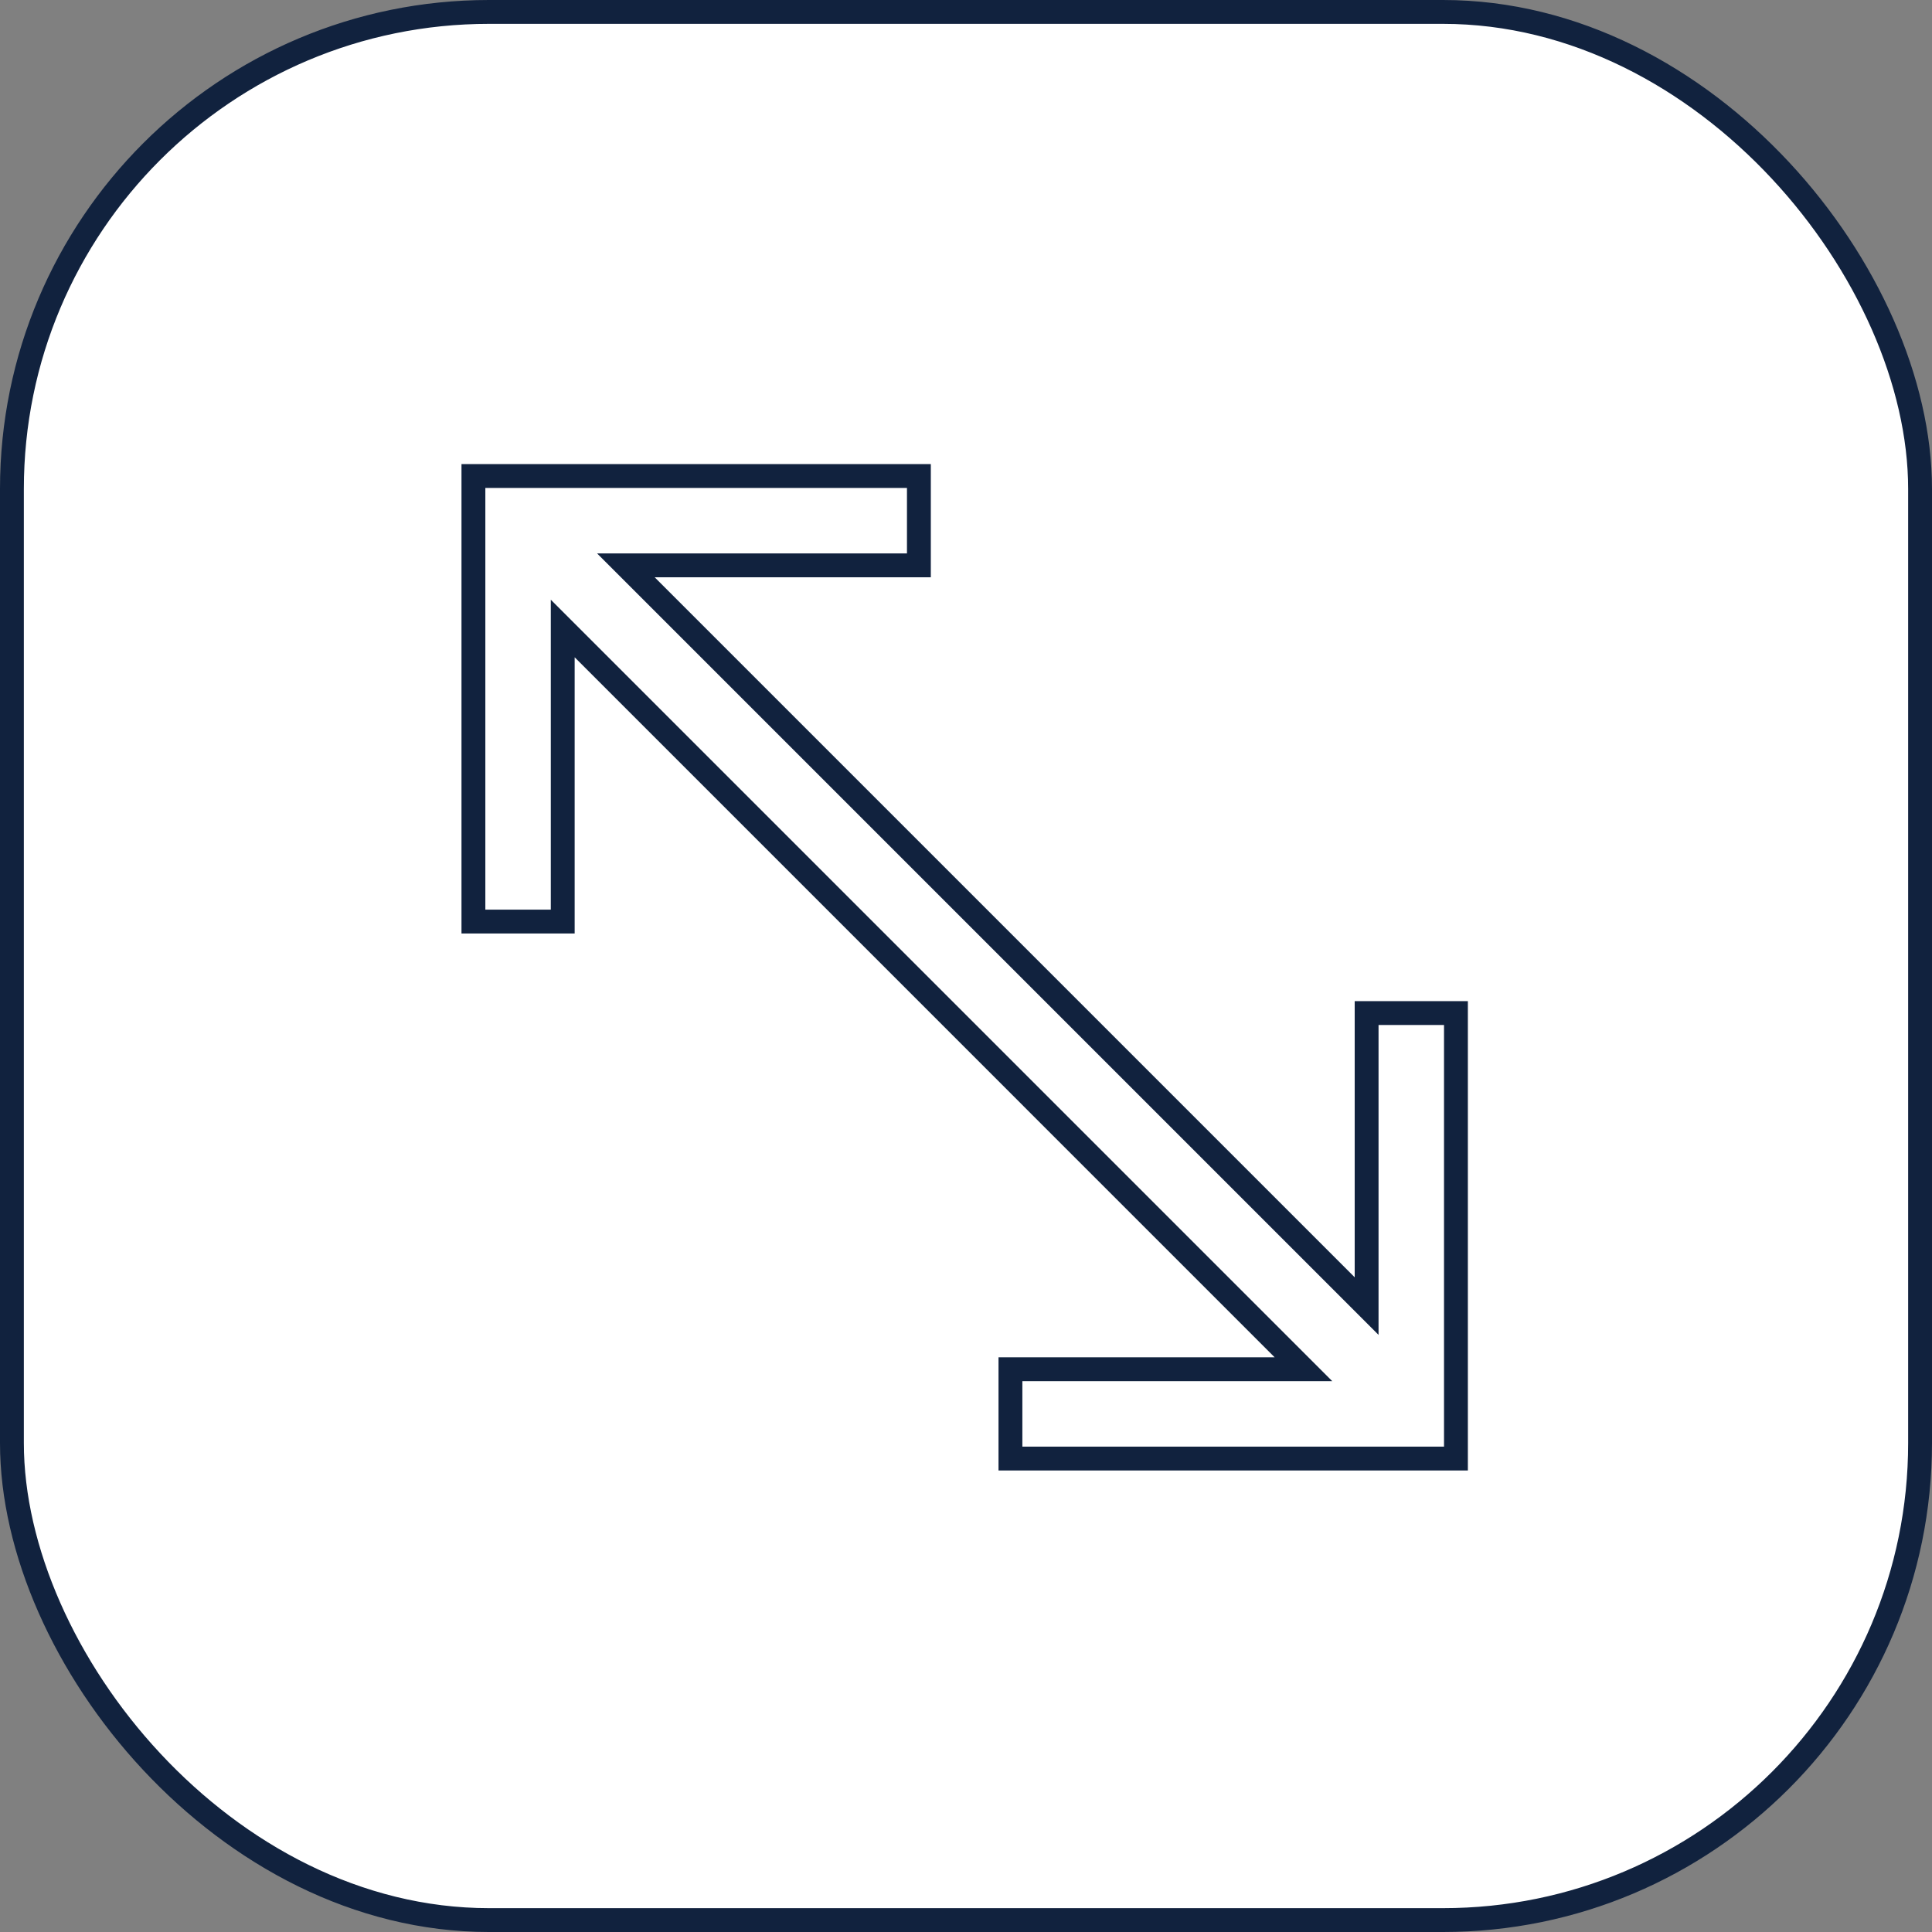
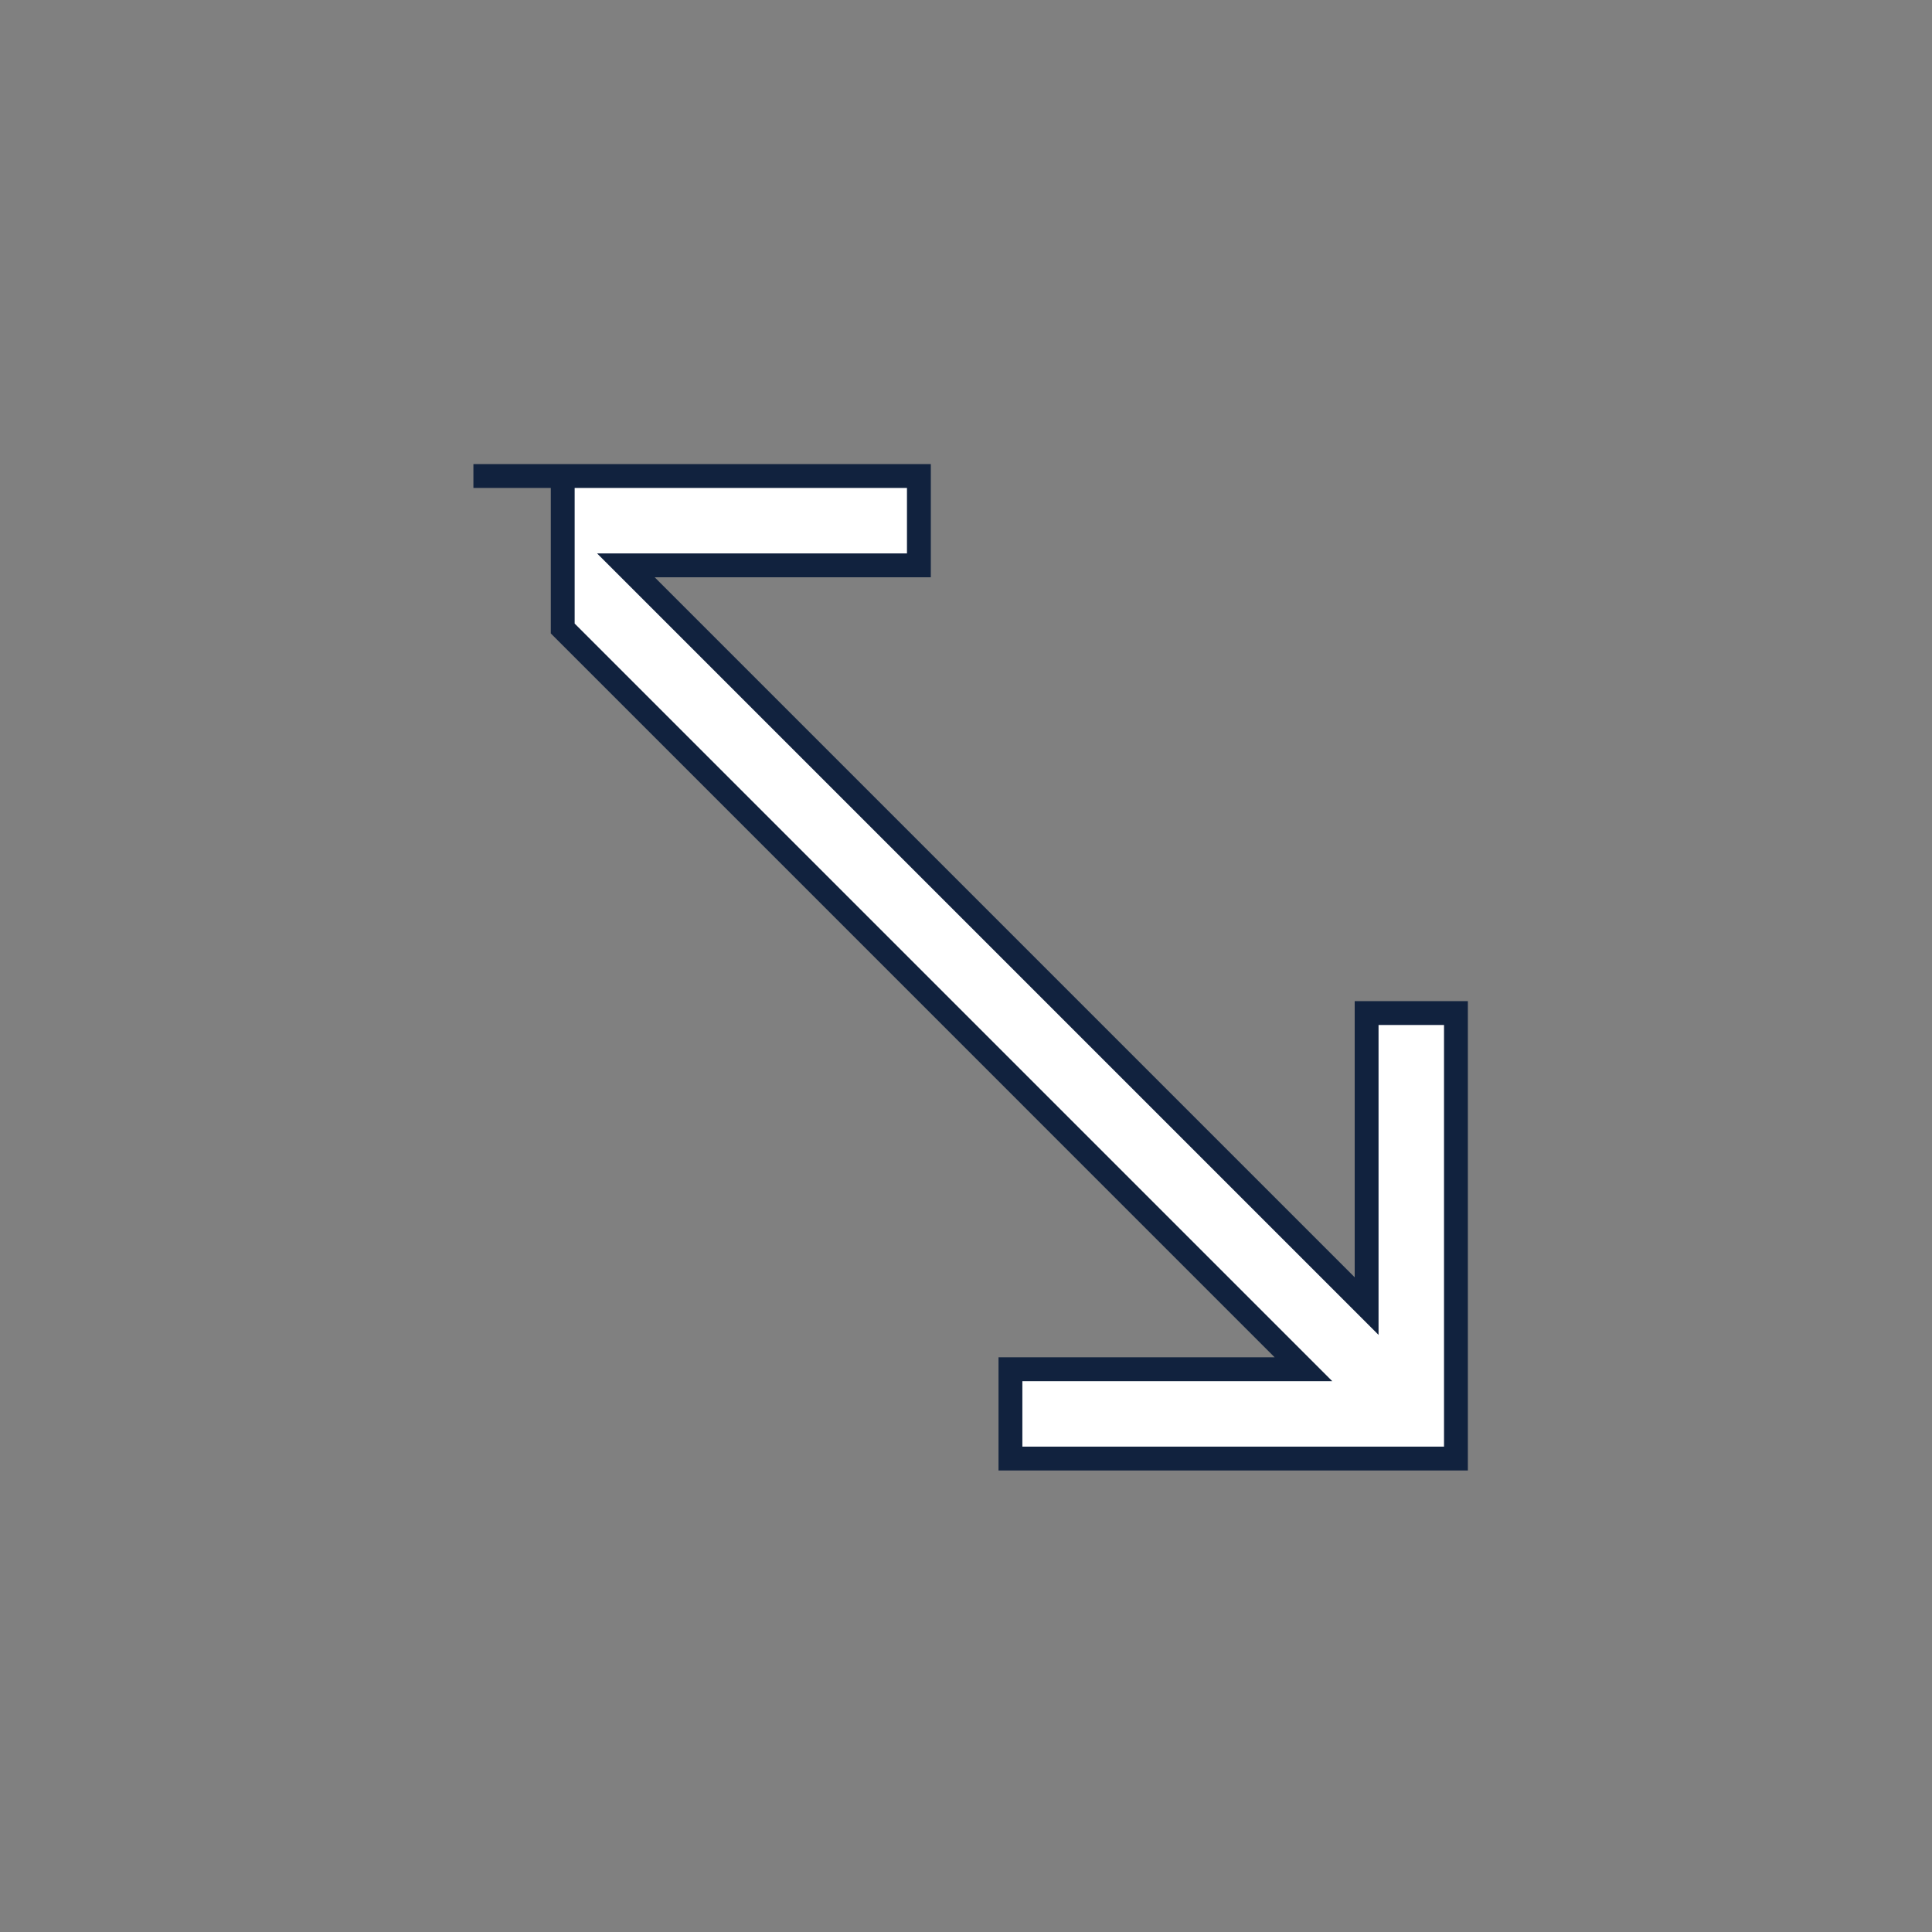
<svg xmlns="http://www.w3.org/2000/svg" width="81" height="81" viewBox="0 0 81 81">
  <rect x="0" y="0" width="81" height="81" fill="#808080" stroke="none" />
  <g id="icon-site_area" transform="translate(0.5 0.667)">
-     <rect id="Rectangle_1750" data-name="Rectangle 1750" width="80" height="80" rx="20" transform="translate(0 -0.167)" fill="#fff" stroke="#11223e" stroke-width="1" />
-     <path id="Path_23044" data-name="Path 23044" d="M161.448,158.8l-31.055-31.055h12.284V124H124v18.678h3.745V130.392L158.8,161.448H146.515v3.745h18.678V146.515h-3.745Z" transform="translate(-104.652 -104.709)" fill="#fff" stroke="#11223e" stroke-width="1" />
+     <path id="Path_23044" data-name="Path 23044" d="M161.448,158.8l-31.055-31.055h12.284V124H124h3.745V130.392L158.8,161.448H146.515v3.745h18.678V146.515h-3.745Z" transform="translate(-104.652 -104.709)" fill="#fff" stroke="#11223e" stroke-width="1" />
  </g>
</svg>